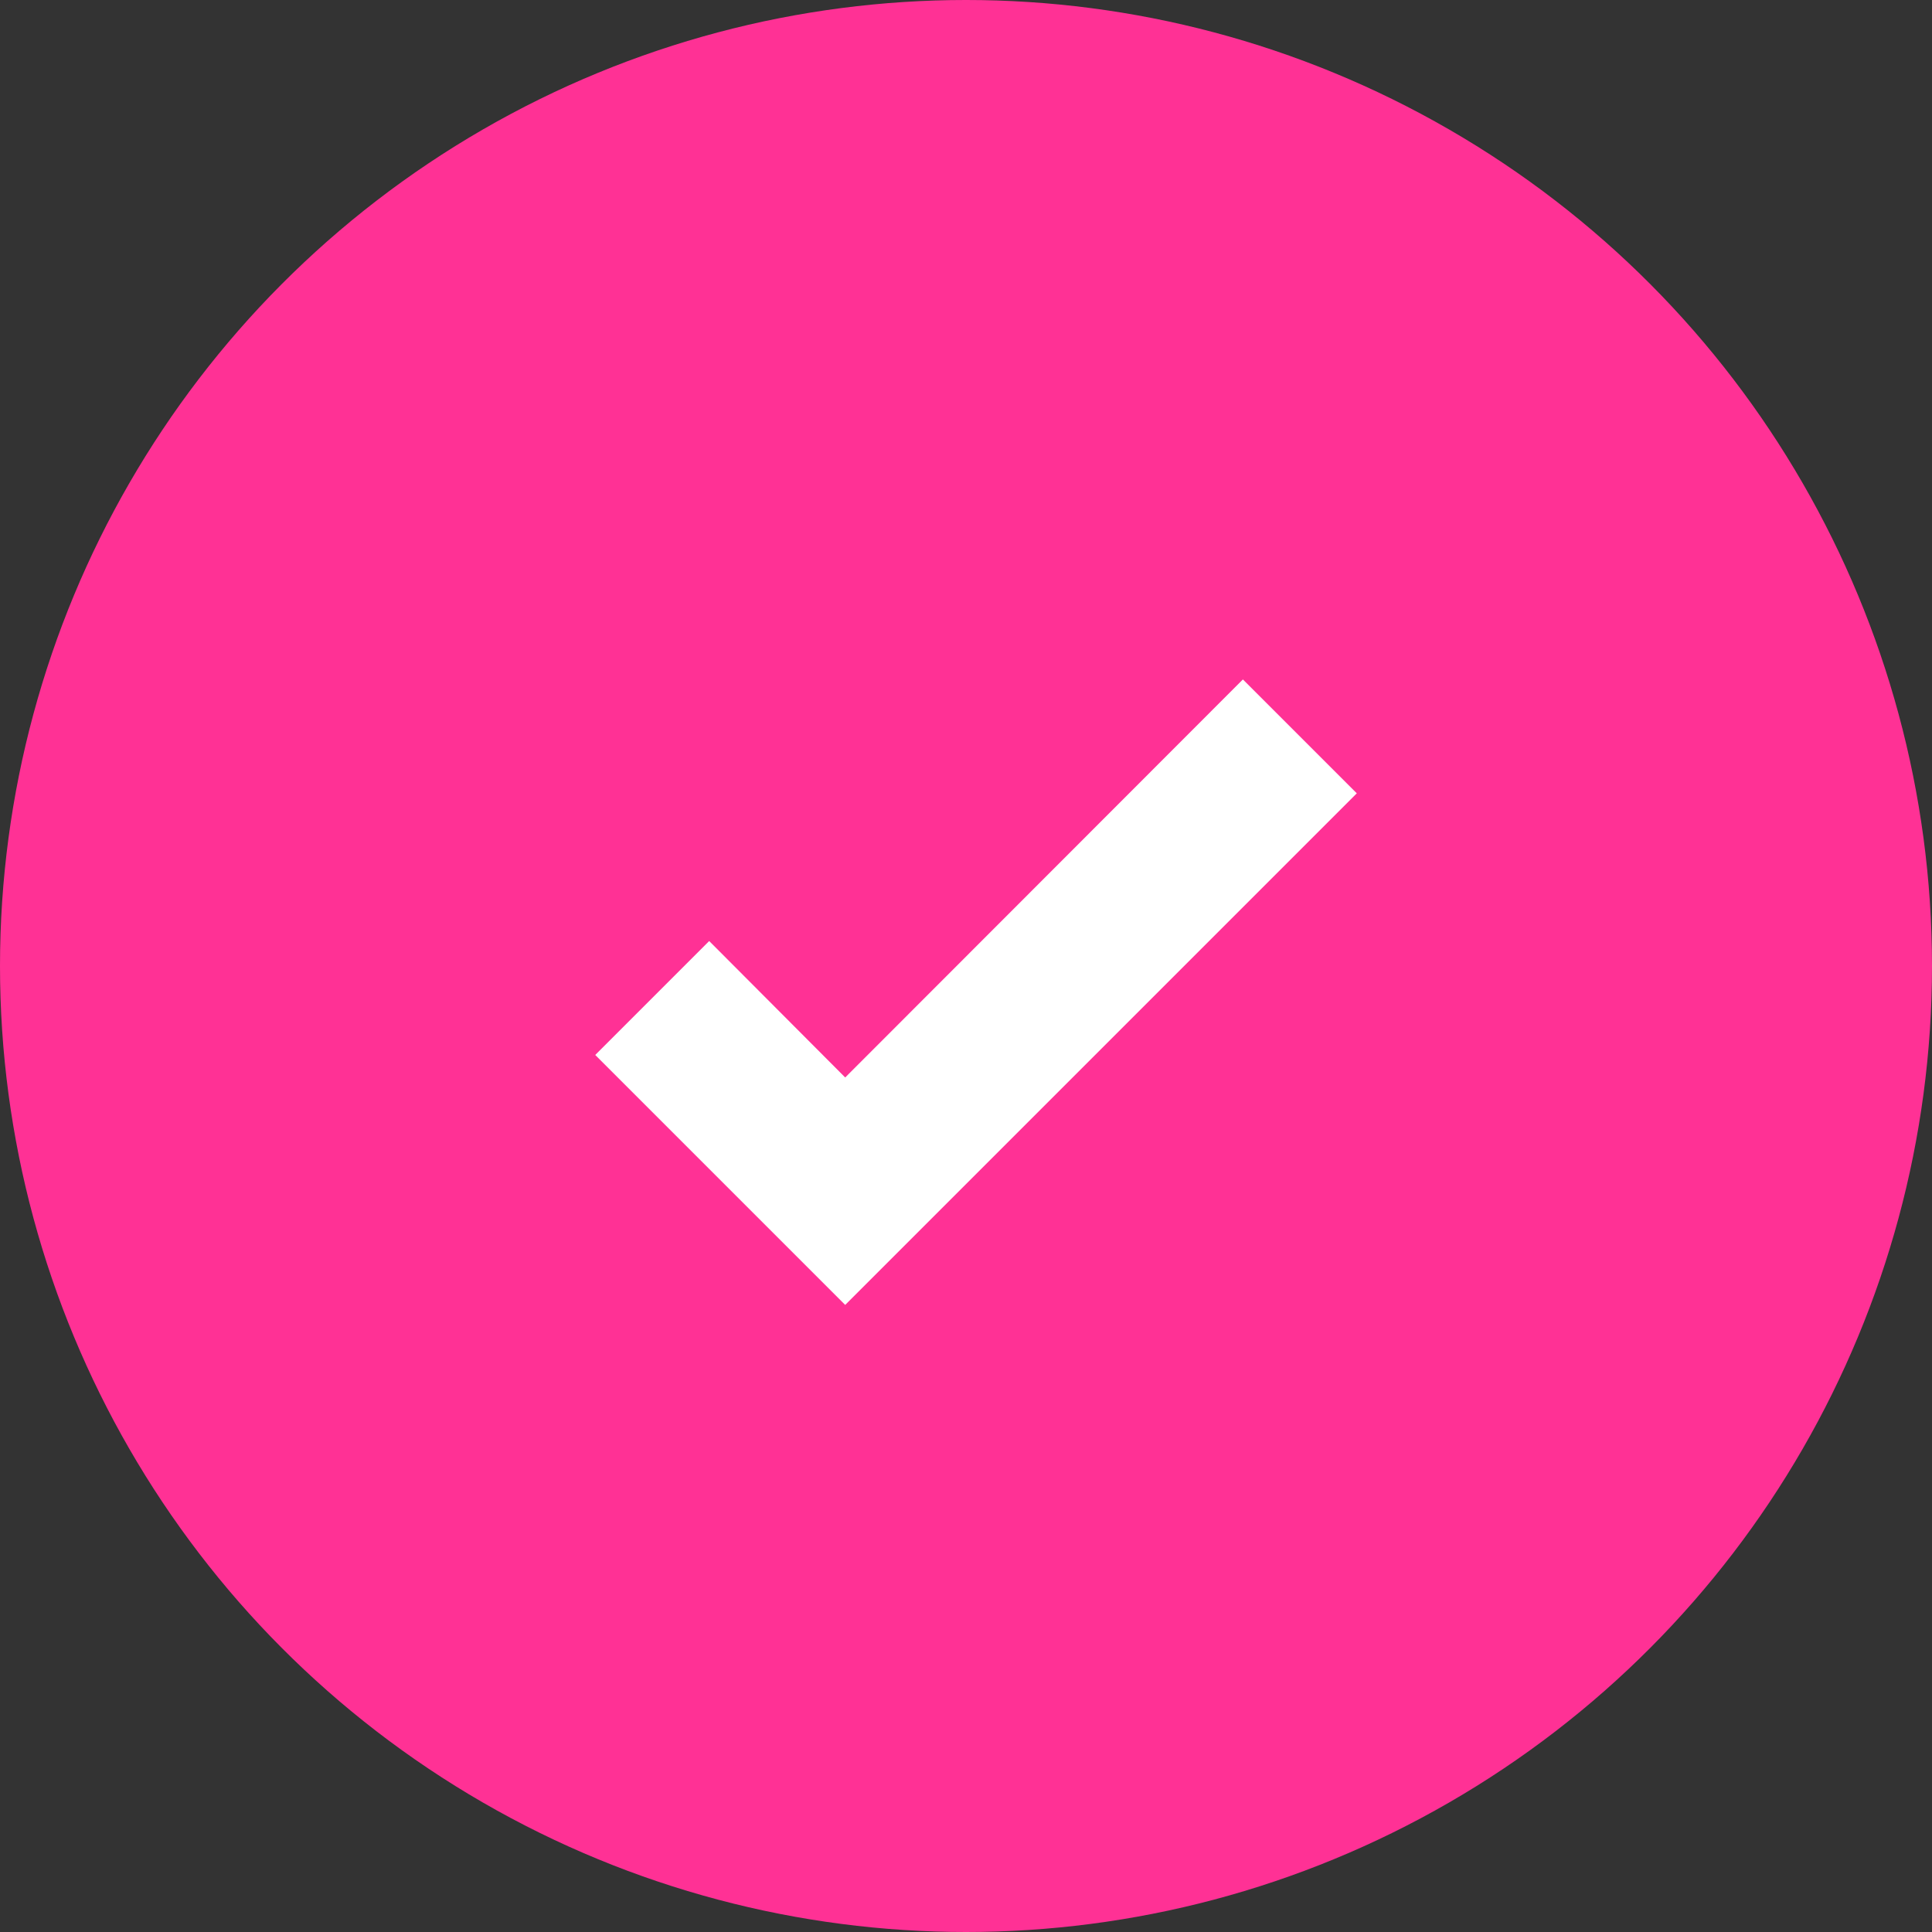
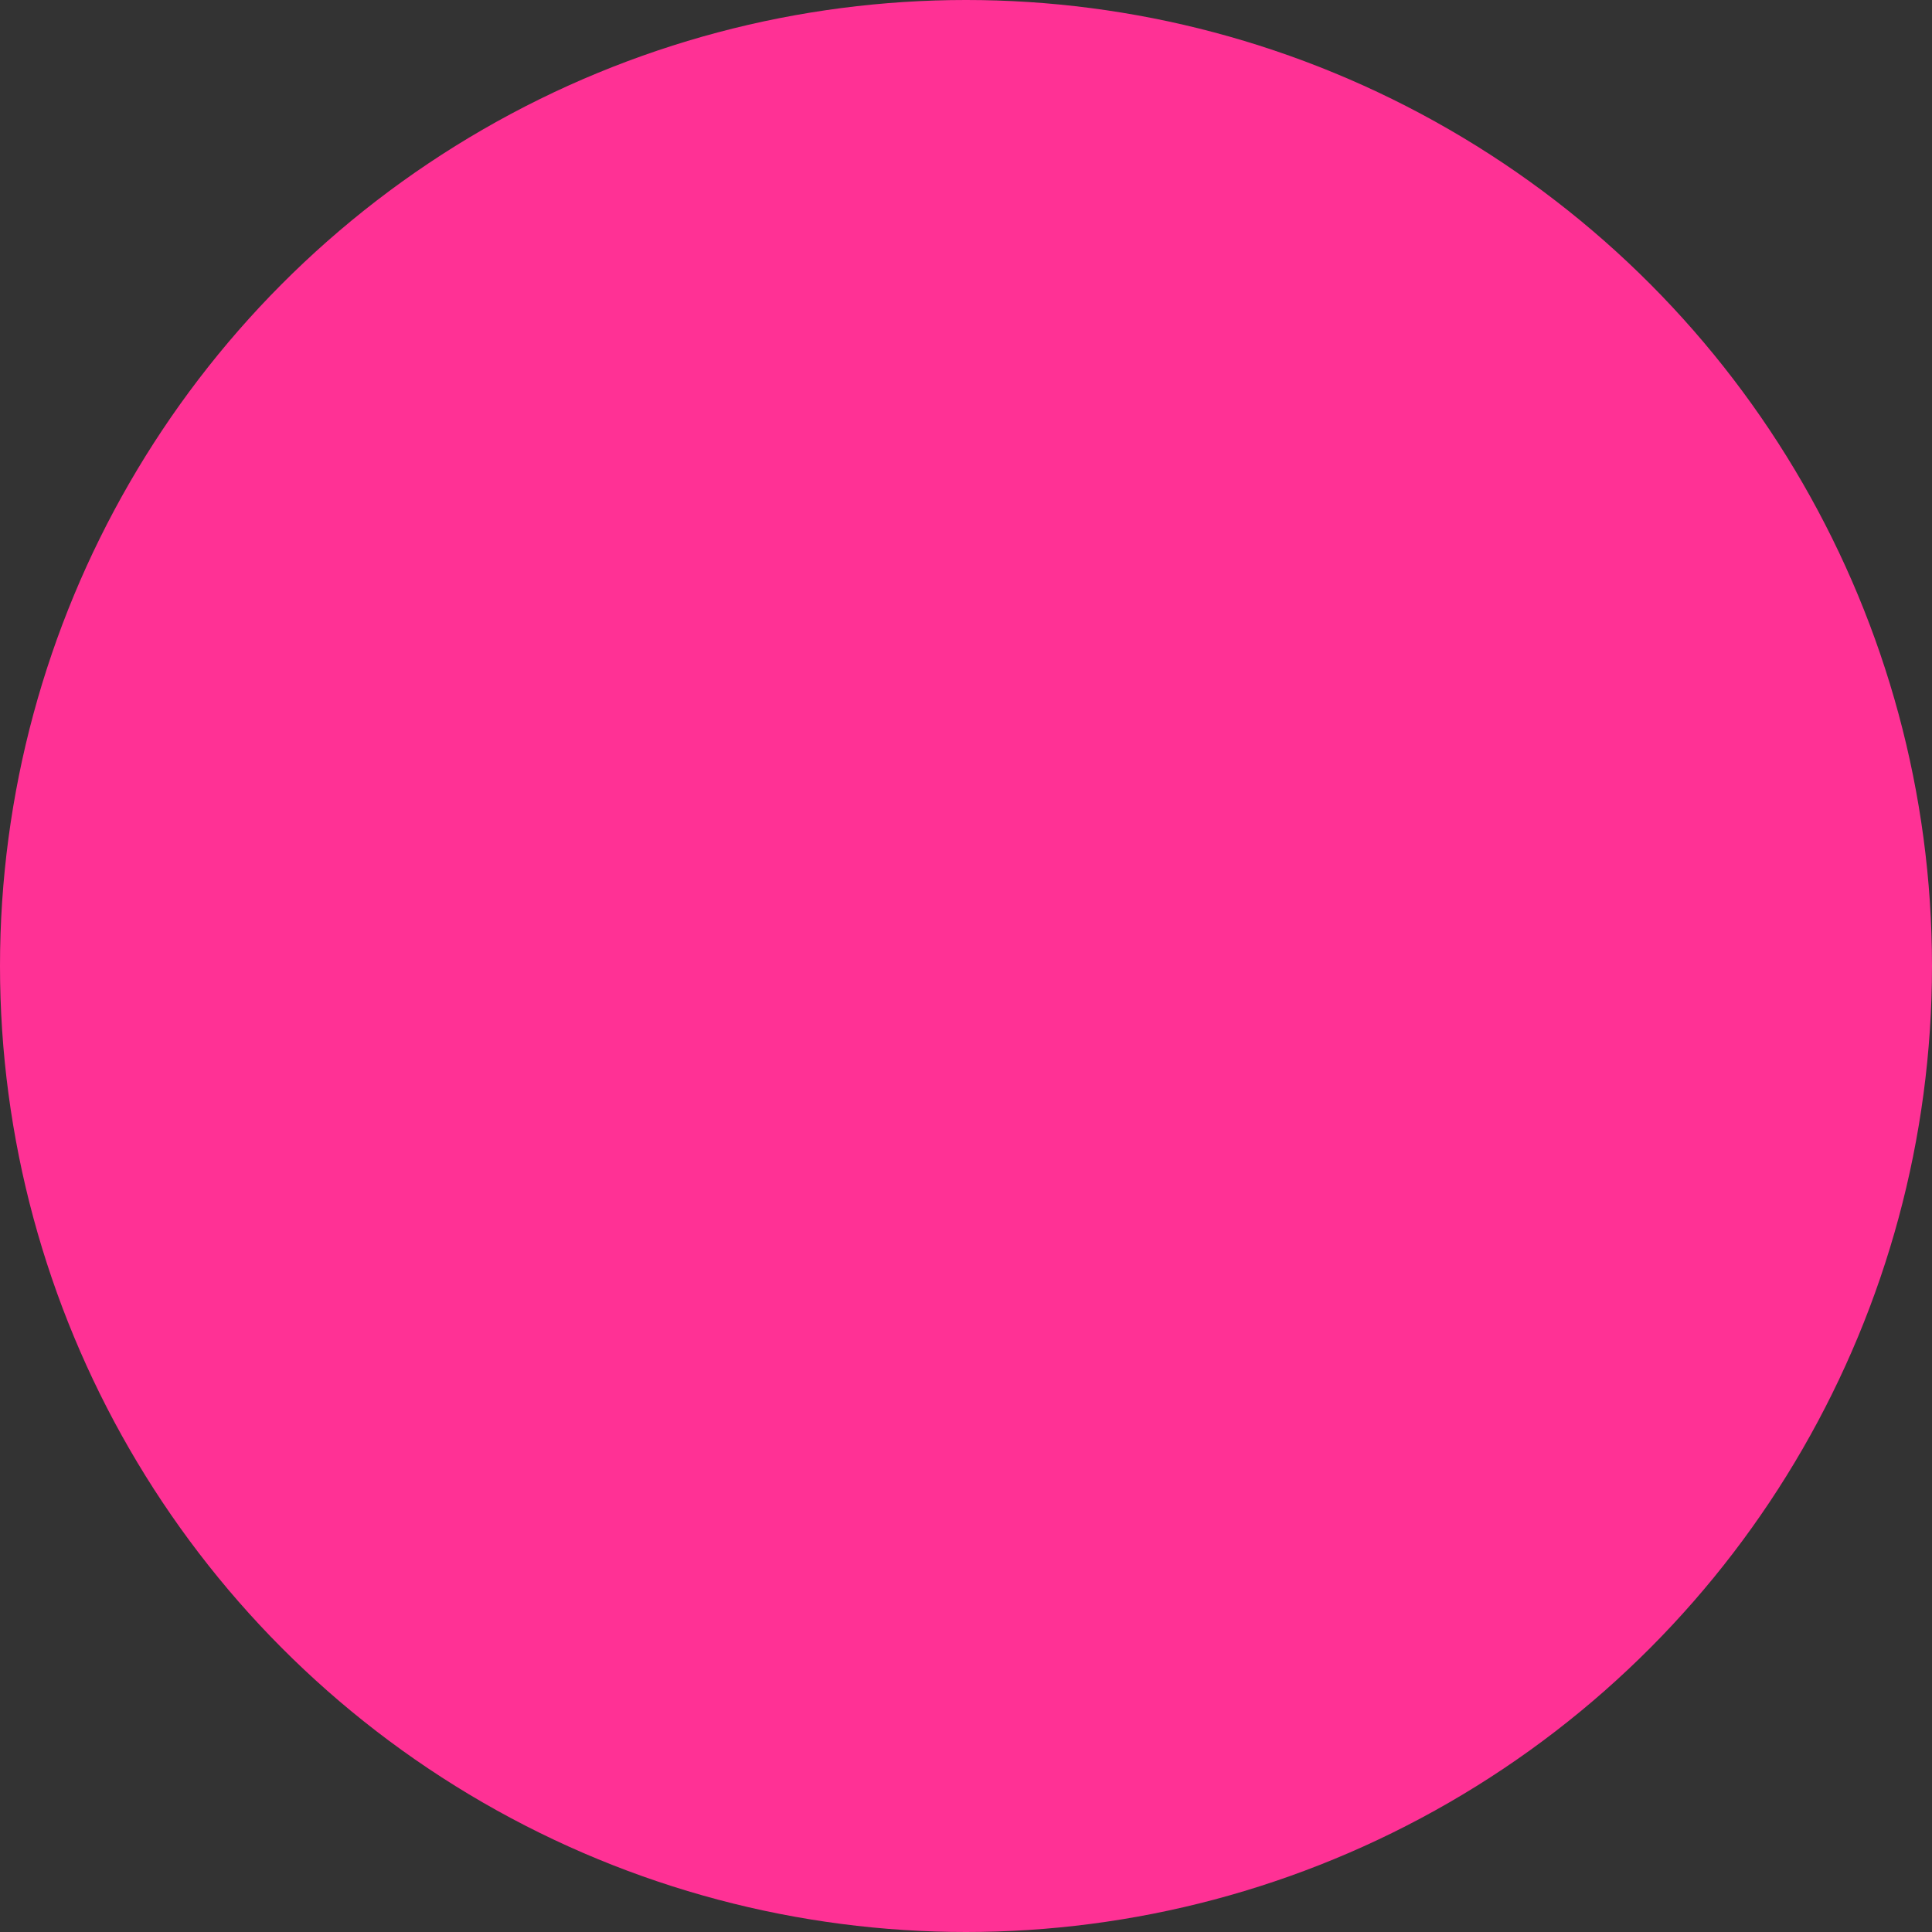
<svg xmlns="http://www.w3.org/2000/svg" width="40" height="40" viewBox="0 0 40 40" fill="none">
  <rect x="0" y="0" width="40" height="40" fill="#333333" stroke="none" />
  <circle cx="20" cy="20" r="20" fill="#FF3195" />
-   <path d="M17.499 27.017L12.324 21.842L14.683 19.483L17.499 22.308L25.733 14.067L28.091 16.425L17.499 27.017Z" fill="white" />
</svg>